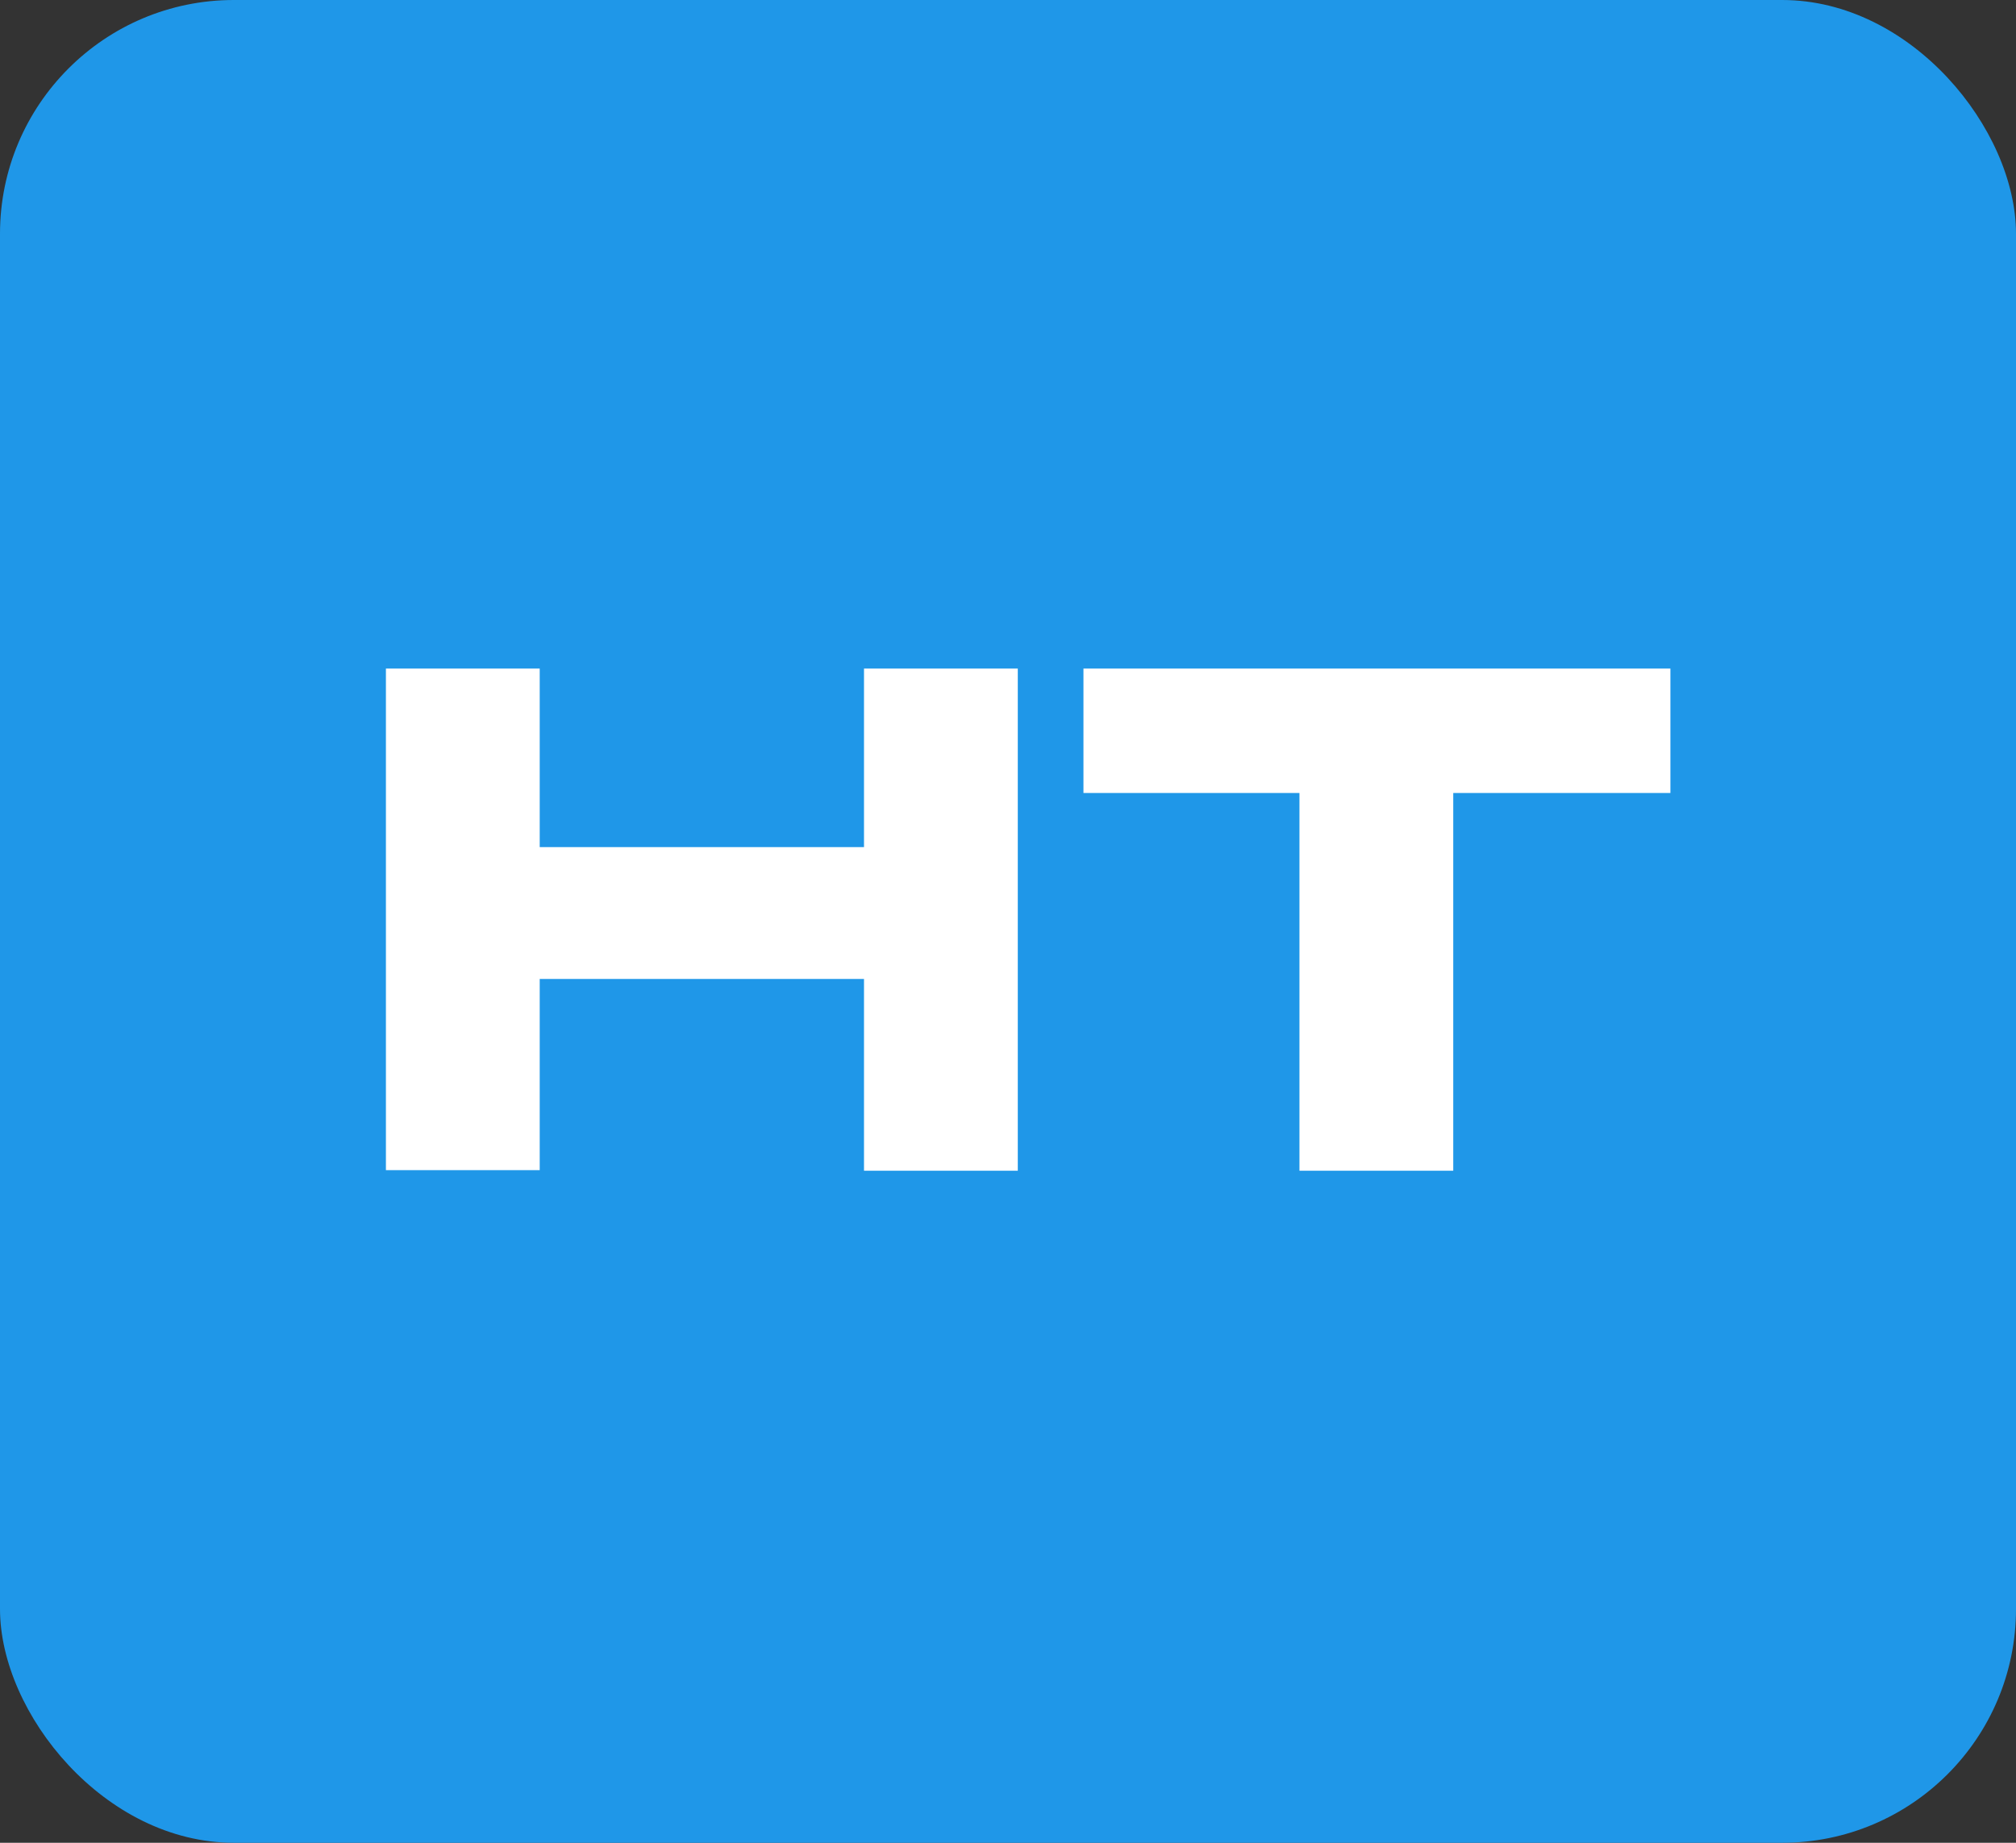
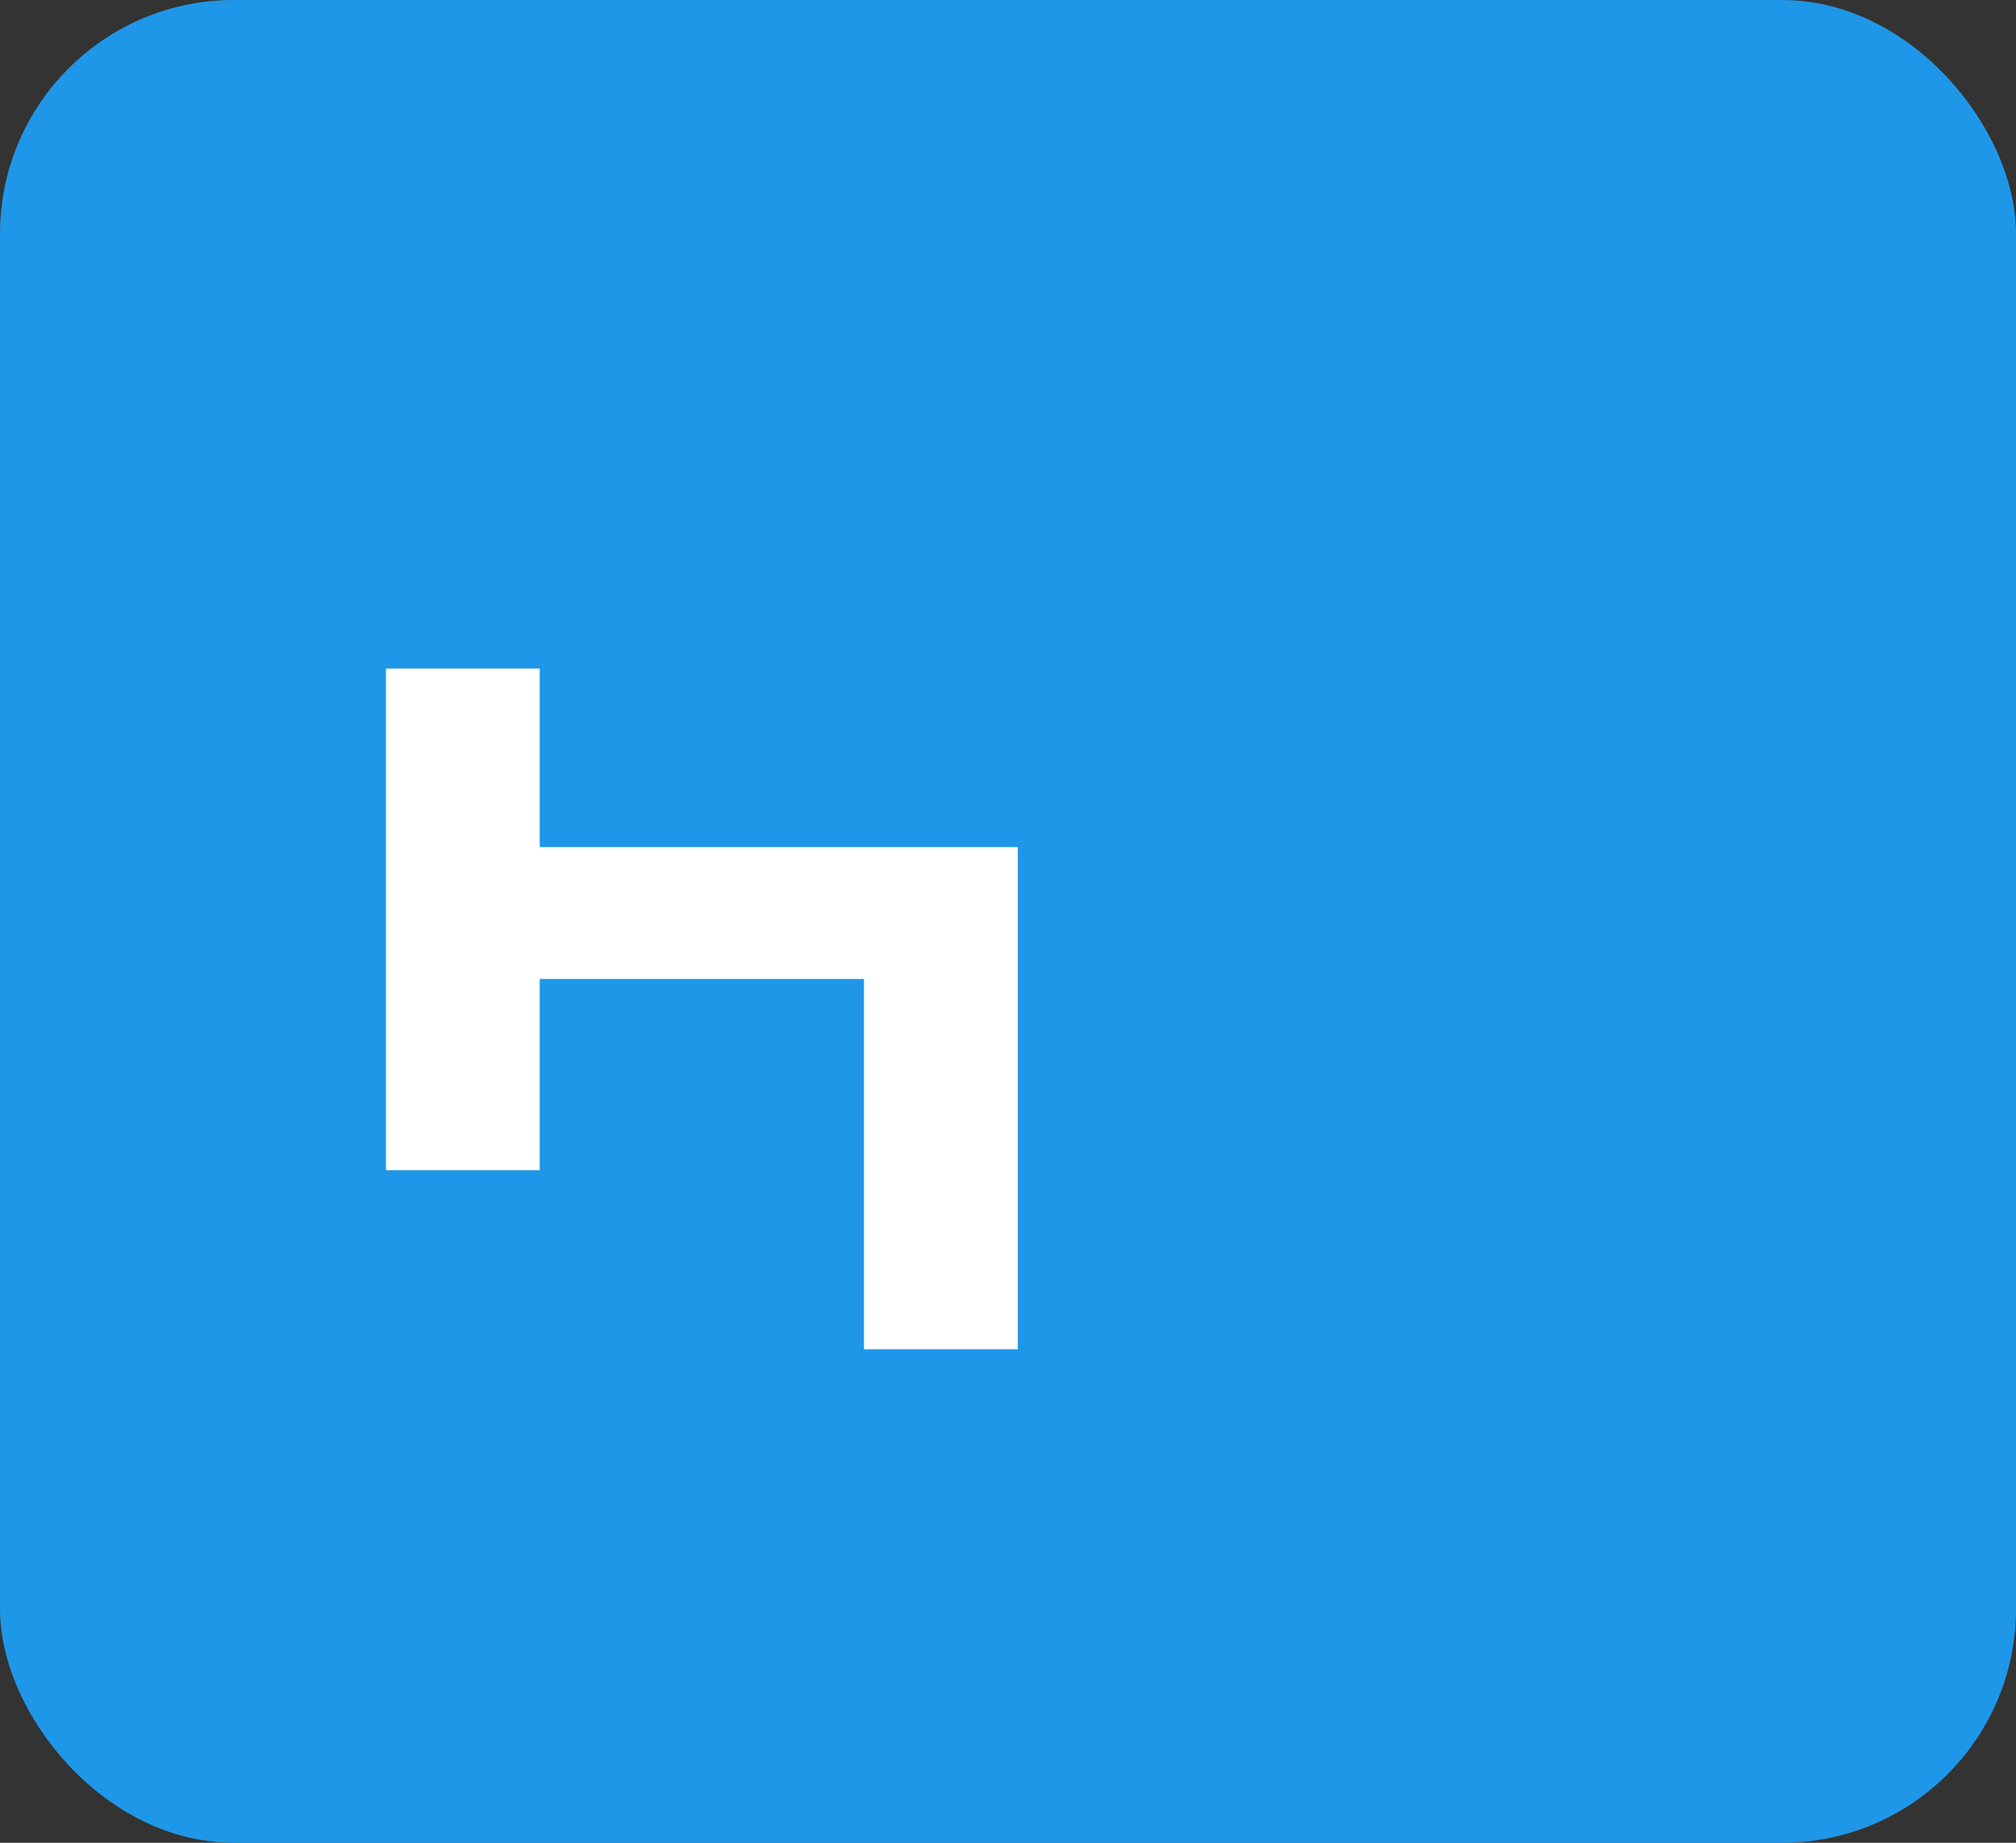
<svg xmlns="http://www.w3.org/2000/svg" id="Capa_1" data-name="Capa 1" viewBox="0 0 35 32">
  <rect x="0" y="0" width="35" height="32" fill="#333333" stroke="none" />
  <defs>
    <style>.cls-1{fill:#1f97e8;}.cls-2{fill:#fff;}</style>
  </defs>
  <rect class="cls-1" width="35" height="32" rx="4.06" />
-   <path class="cls-2" d="M6.7,11.61H9.37v3.1H15v-3.1h2.67v8.72H15V17H9.37v3.32H6.7Z" />
-   <path class="cls-2" d="M18.81,11.61H29v2.16H25.23v6.56H22.56V13.77H18.81Z" />
+   <path class="cls-2" d="M6.7,11.61H9.37v3.1H15h2.67v8.72H15V17H9.37v3.32H6.7Z" />
</svg>